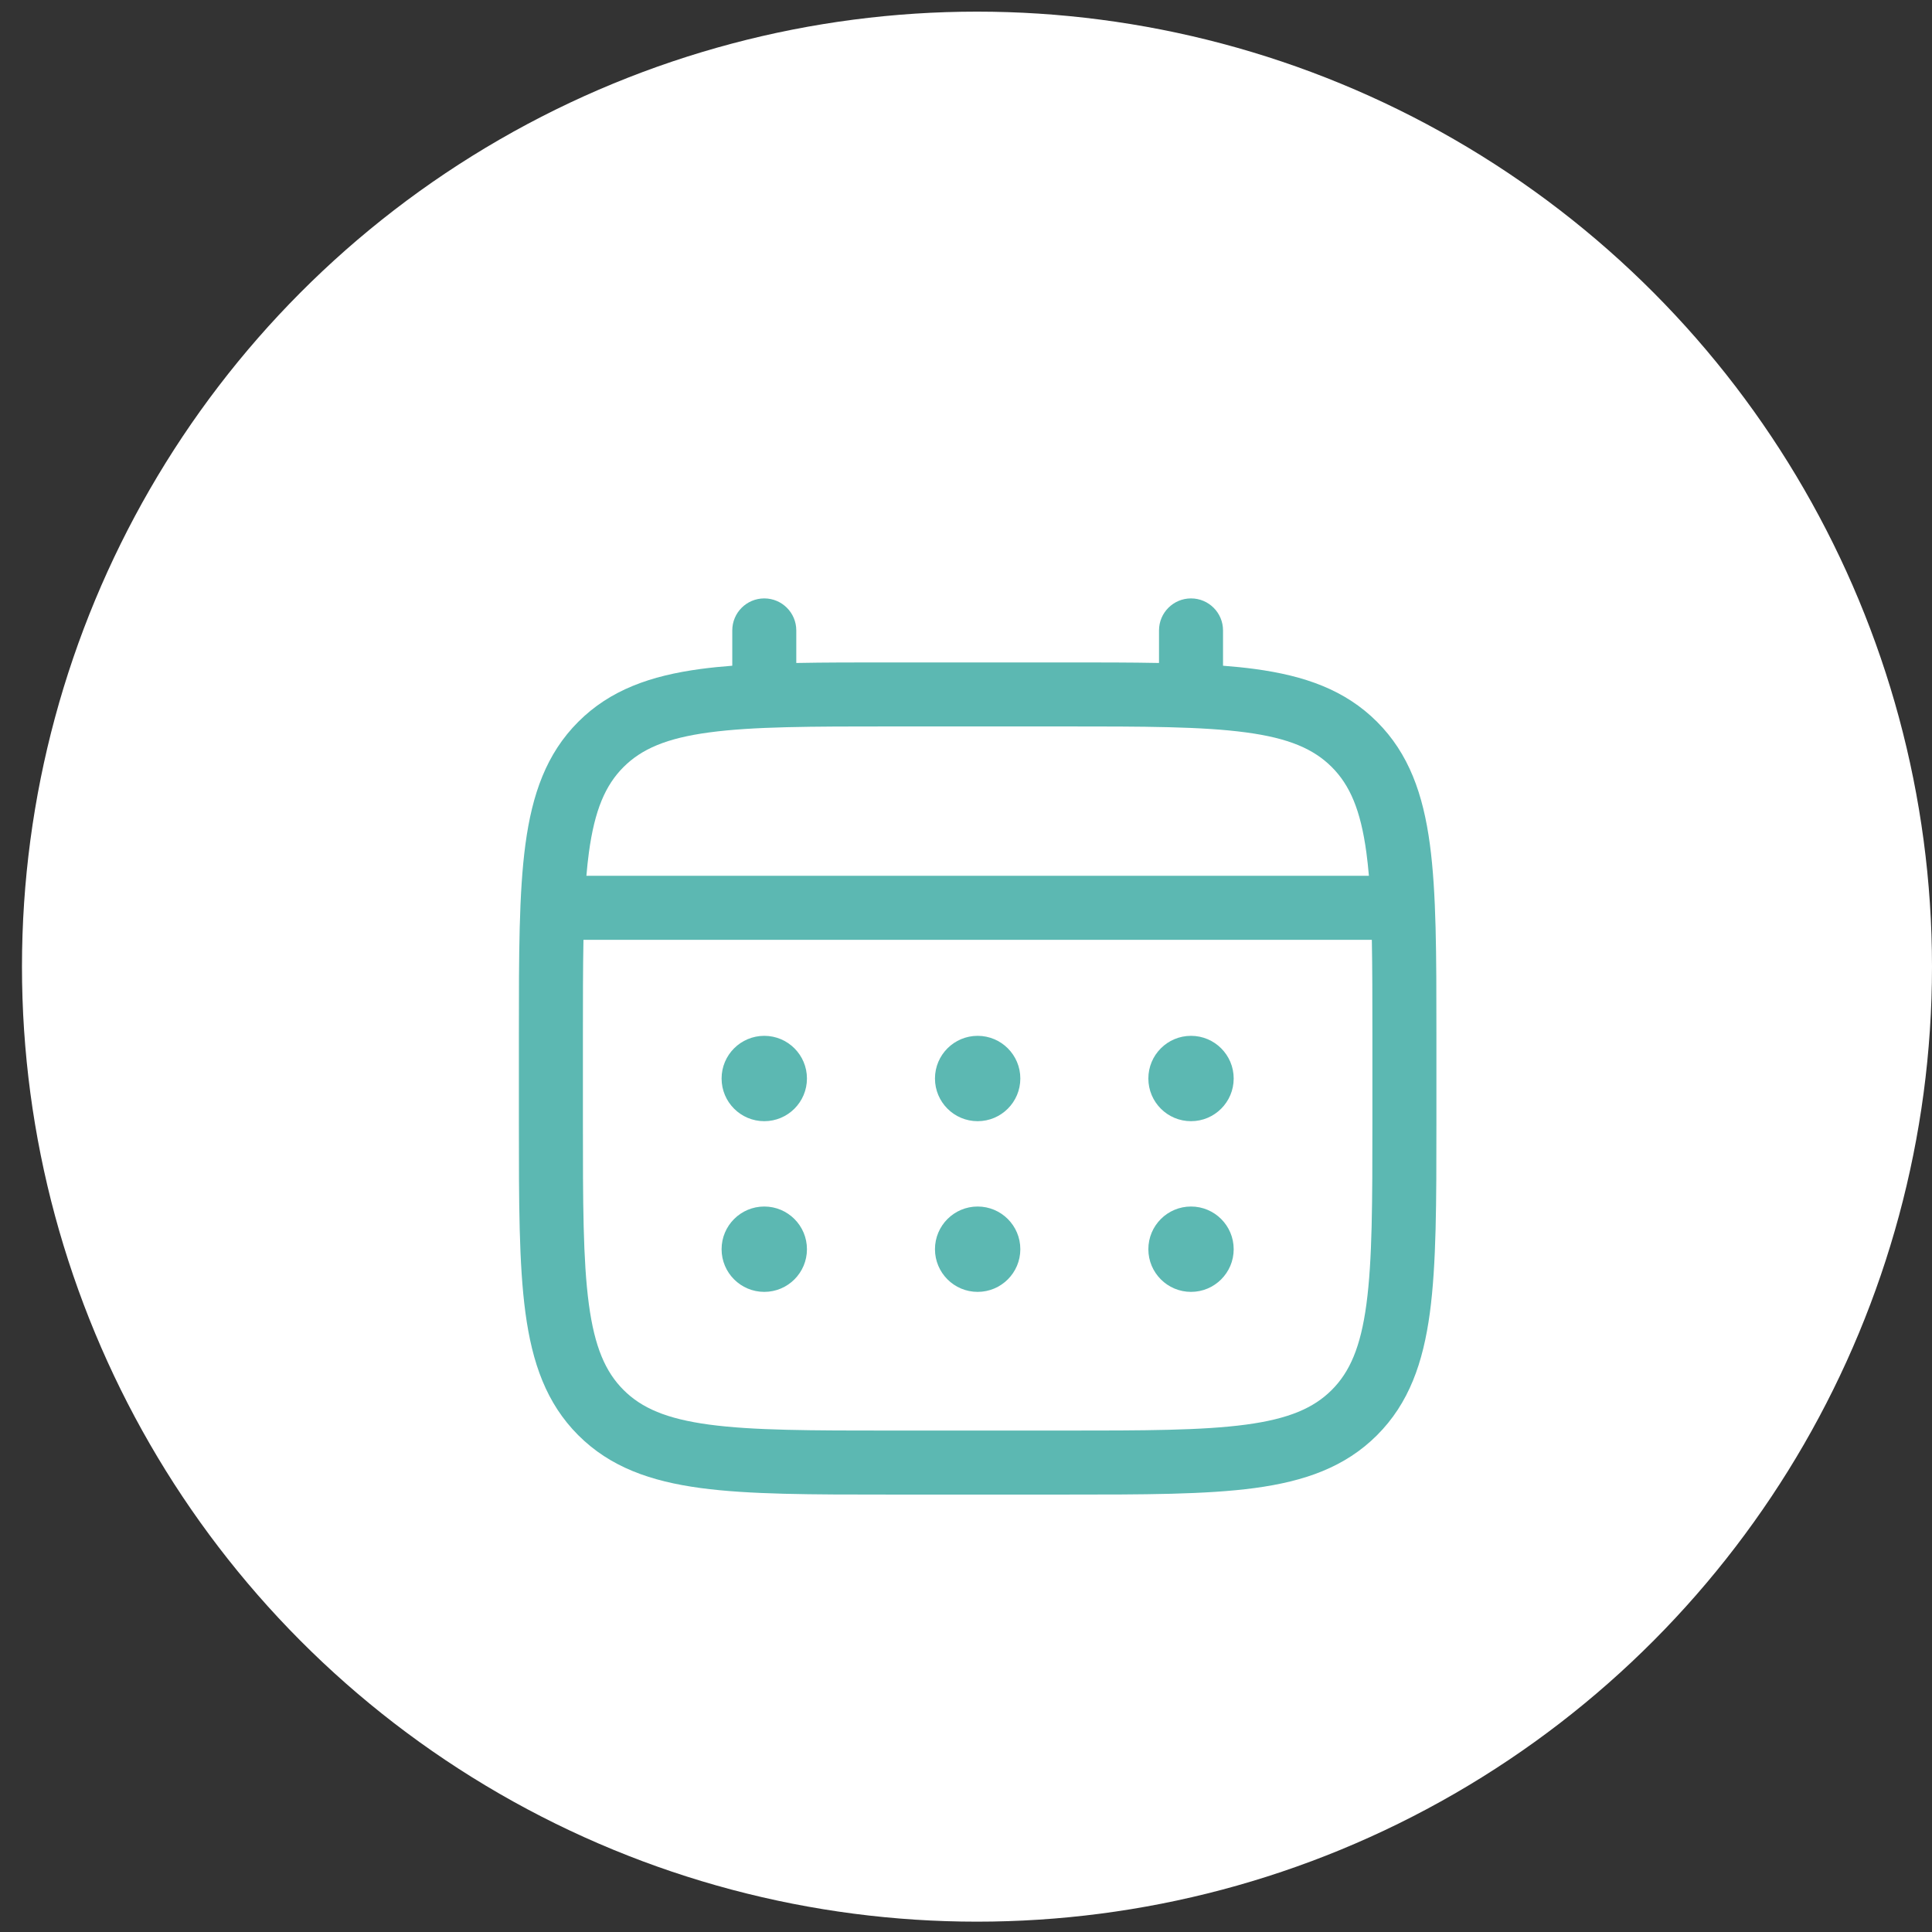
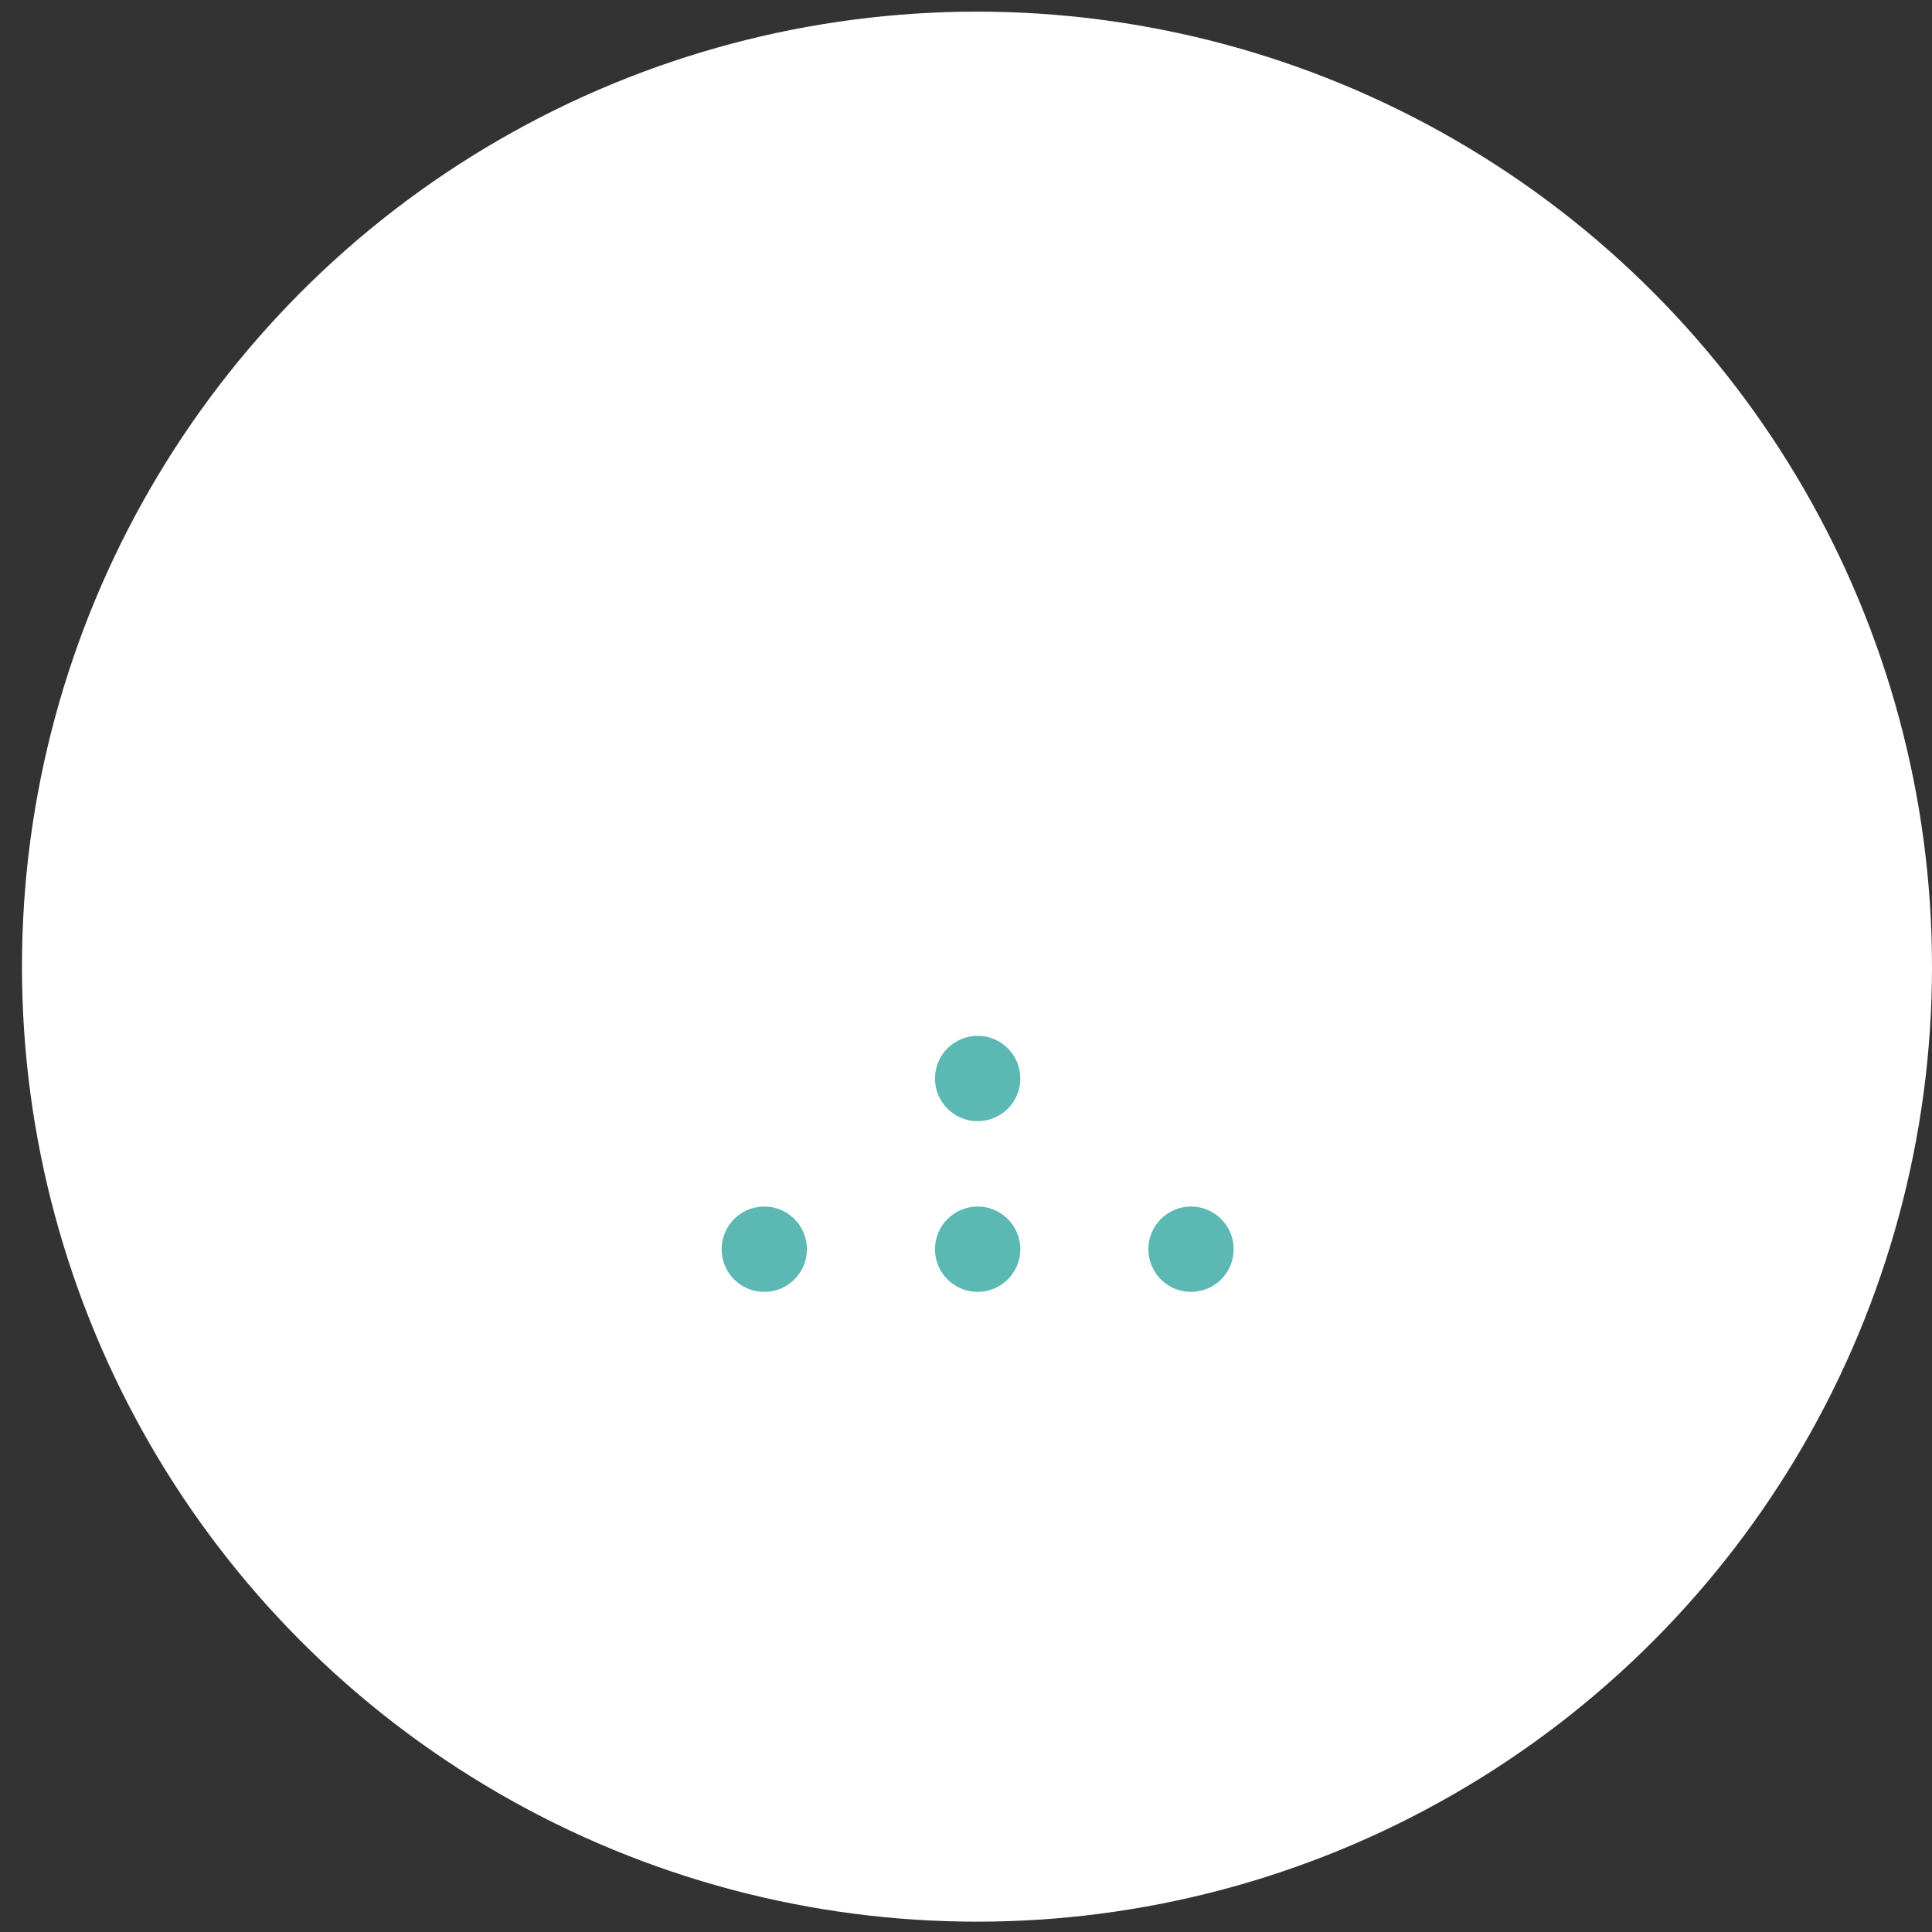
<svg xmlns="http://www.w3.org/2000/svg" width="83" height="83" viewBox="0 0 83 83" fill="none">
  <rect x="0" y="0" width="83" height="83" fill="#333333" stroke="none" />
  <circle cx="41.972" cy="41.528" r="41.028" fill="white" />
-   <path d="M51.167 48.167C52.179 48.167 53 47.346 53 46.333C53 45.321 52.179 44.5 51.167 44.5C50.154 44.5 49.334 45.321 49.334 46.333C49.334 47.346 50.154 48.167 51.167 48.167Z" fill="#5CB8B2" />
  <path d="M51.167 55.5C52.179 55.5 53 54.679 53 53.667C53 52.654 52.179 51.833 51.167 51.833C50.154 51.833 49.334 52.654 49.334 53.667C49.334 54.679 50.154 55.5 51.167 55.5Z" fill="#5CB8B2" />
  <path d="M43.834 46.333C43.834 47.346 43.013 48.167 42 48.167C40.988 48.167 40.167 47.346 40.167 46.333C40.167 45.321 40.988 44.5 42 44.5C43.013 44.5 43.834 45.321 43.834 46.333Z" fill="#5CB8B2" />
  <path d="M43.834 53.667C43.834 54.679 43.013 55.5 42 55.5C40.988 55.5 40.167 54.679 40.167 53.667C40.167 52.654 40.988 51.833 42 51.833C43.013 51.833 43.834 52.654 43.834 53.667Z" fill="#5CB8B2" />
-   <path d="M32.834 48.167C33.846 48.167 34.667 47.346 34.667 46.333C34.667 45.321 33.846 44.5 32.834 44.5C31.821 44.5 31 45.321 31 46.333C31 47.346 31.821 48.167 32.834 48.167Z" fill="#5CB8B2" />
  <path d="M32.834 55.5C33.846 55.5 34.667 54.679 34.667 53.667C34.667 52.654 33.846 51.833 32.834 51.833C31.821 51.833 31 52.654 31 53.667C31 54.679 31.821 55.5 32.834 55.5Z" fill="#5CB8B2" />
-   <path fill-rule="evenodd" clip-rule="evenodd" d="M32.834 25.708C33.593 25.708 34.209 26.324 34.209 27.083V28.482C35.422 28.458 36.759 28.458 38.23 28.458H45.77C47.241 28.458 48.578 28.458 49.792 28.482V27.083C49.792 26.324 50.408 25.708 51.167 25.708C51.926 25.708 52.542 26.324 52.542 27.083V28.6C53.019 28.636 53.47 28.682 53.897 28.739C56.046 29.028 57.786 29.637 59.158 31.009C60.53 32.381 61.139 34.121 61.428 36.27C61.709 38.359 61.709 41.027 61.709 44.396V48.27C61.709 51.639 61.709 54.308 61.428 56.397C61.139 58.546 60.53 60.286 59.158 61.658C57.786 63.03 56.046 63.639 53.897 63.928C51.808 64.208 49.14 64.208 45.77 64.208H38.23C34.861 64.208 32.192 64.208 30.104 63.928C27.954 63.639 26.215 63.03 24.843 61.658C23.471 60.286 22.862 58.546 22.573 56.397C22.292 54.308 22.292 51.639 22.292 48.27V44.397C22.292 41.027 22.292 38.359 22.573 36.27C22.862 34.121 23.471 32.381 24.843 31.009C26.215 29.637 27.954 29.028 30.104 28.739C30.531 28.682 30.982 28.636 31.459 28.6V27.083C31.459 26.324 32.074 25.708 32.834 25.708ZM30.47 31.465C28.626 31.712 27.563 32.178 26.787 32.953C26.011 33.729 25.546 34.792 25.298 36.636C25.256 36.949 25.221 37.278 25.192 37.625H58.809C58.779 37.278 58.744 36.949 58.702 36.636C58.454 34.792 57.989 33.729 57.214 32.953C56.438 32.178 55.375 31.712 53.53 31.465C51.646 31.211 49.163 31.208 45.667 31.208H38.334C34.838 31.208 32.354 31.211 30.47 31.465ZM25.042 44.5C25.042 42.934 25.043 41.572 25.066 40.375H58.935C58.958 41.572 58.959 42.934 58.959 44.5V48.167C58.959 51.662 58.956 54.146 58.702 56.03C58.454 57.874 57.989 58.937 57.214 59.713C56.438 60.489 55.375 60.954 53.53 61.202C51.646 61.455 49.163 61.458 45.667 61.458H38.334C34.838 61.458 32.354 61.455 30.47 61.202C28.626 60.954 27.563 60.489 26.787 59.713C26.011 58.937 25.546 57.874 25.298 56.03C25.045 54.146 25.042 51.662 25.042 48.167V44.5Z" fill="#5CB8B2" />
</svg>